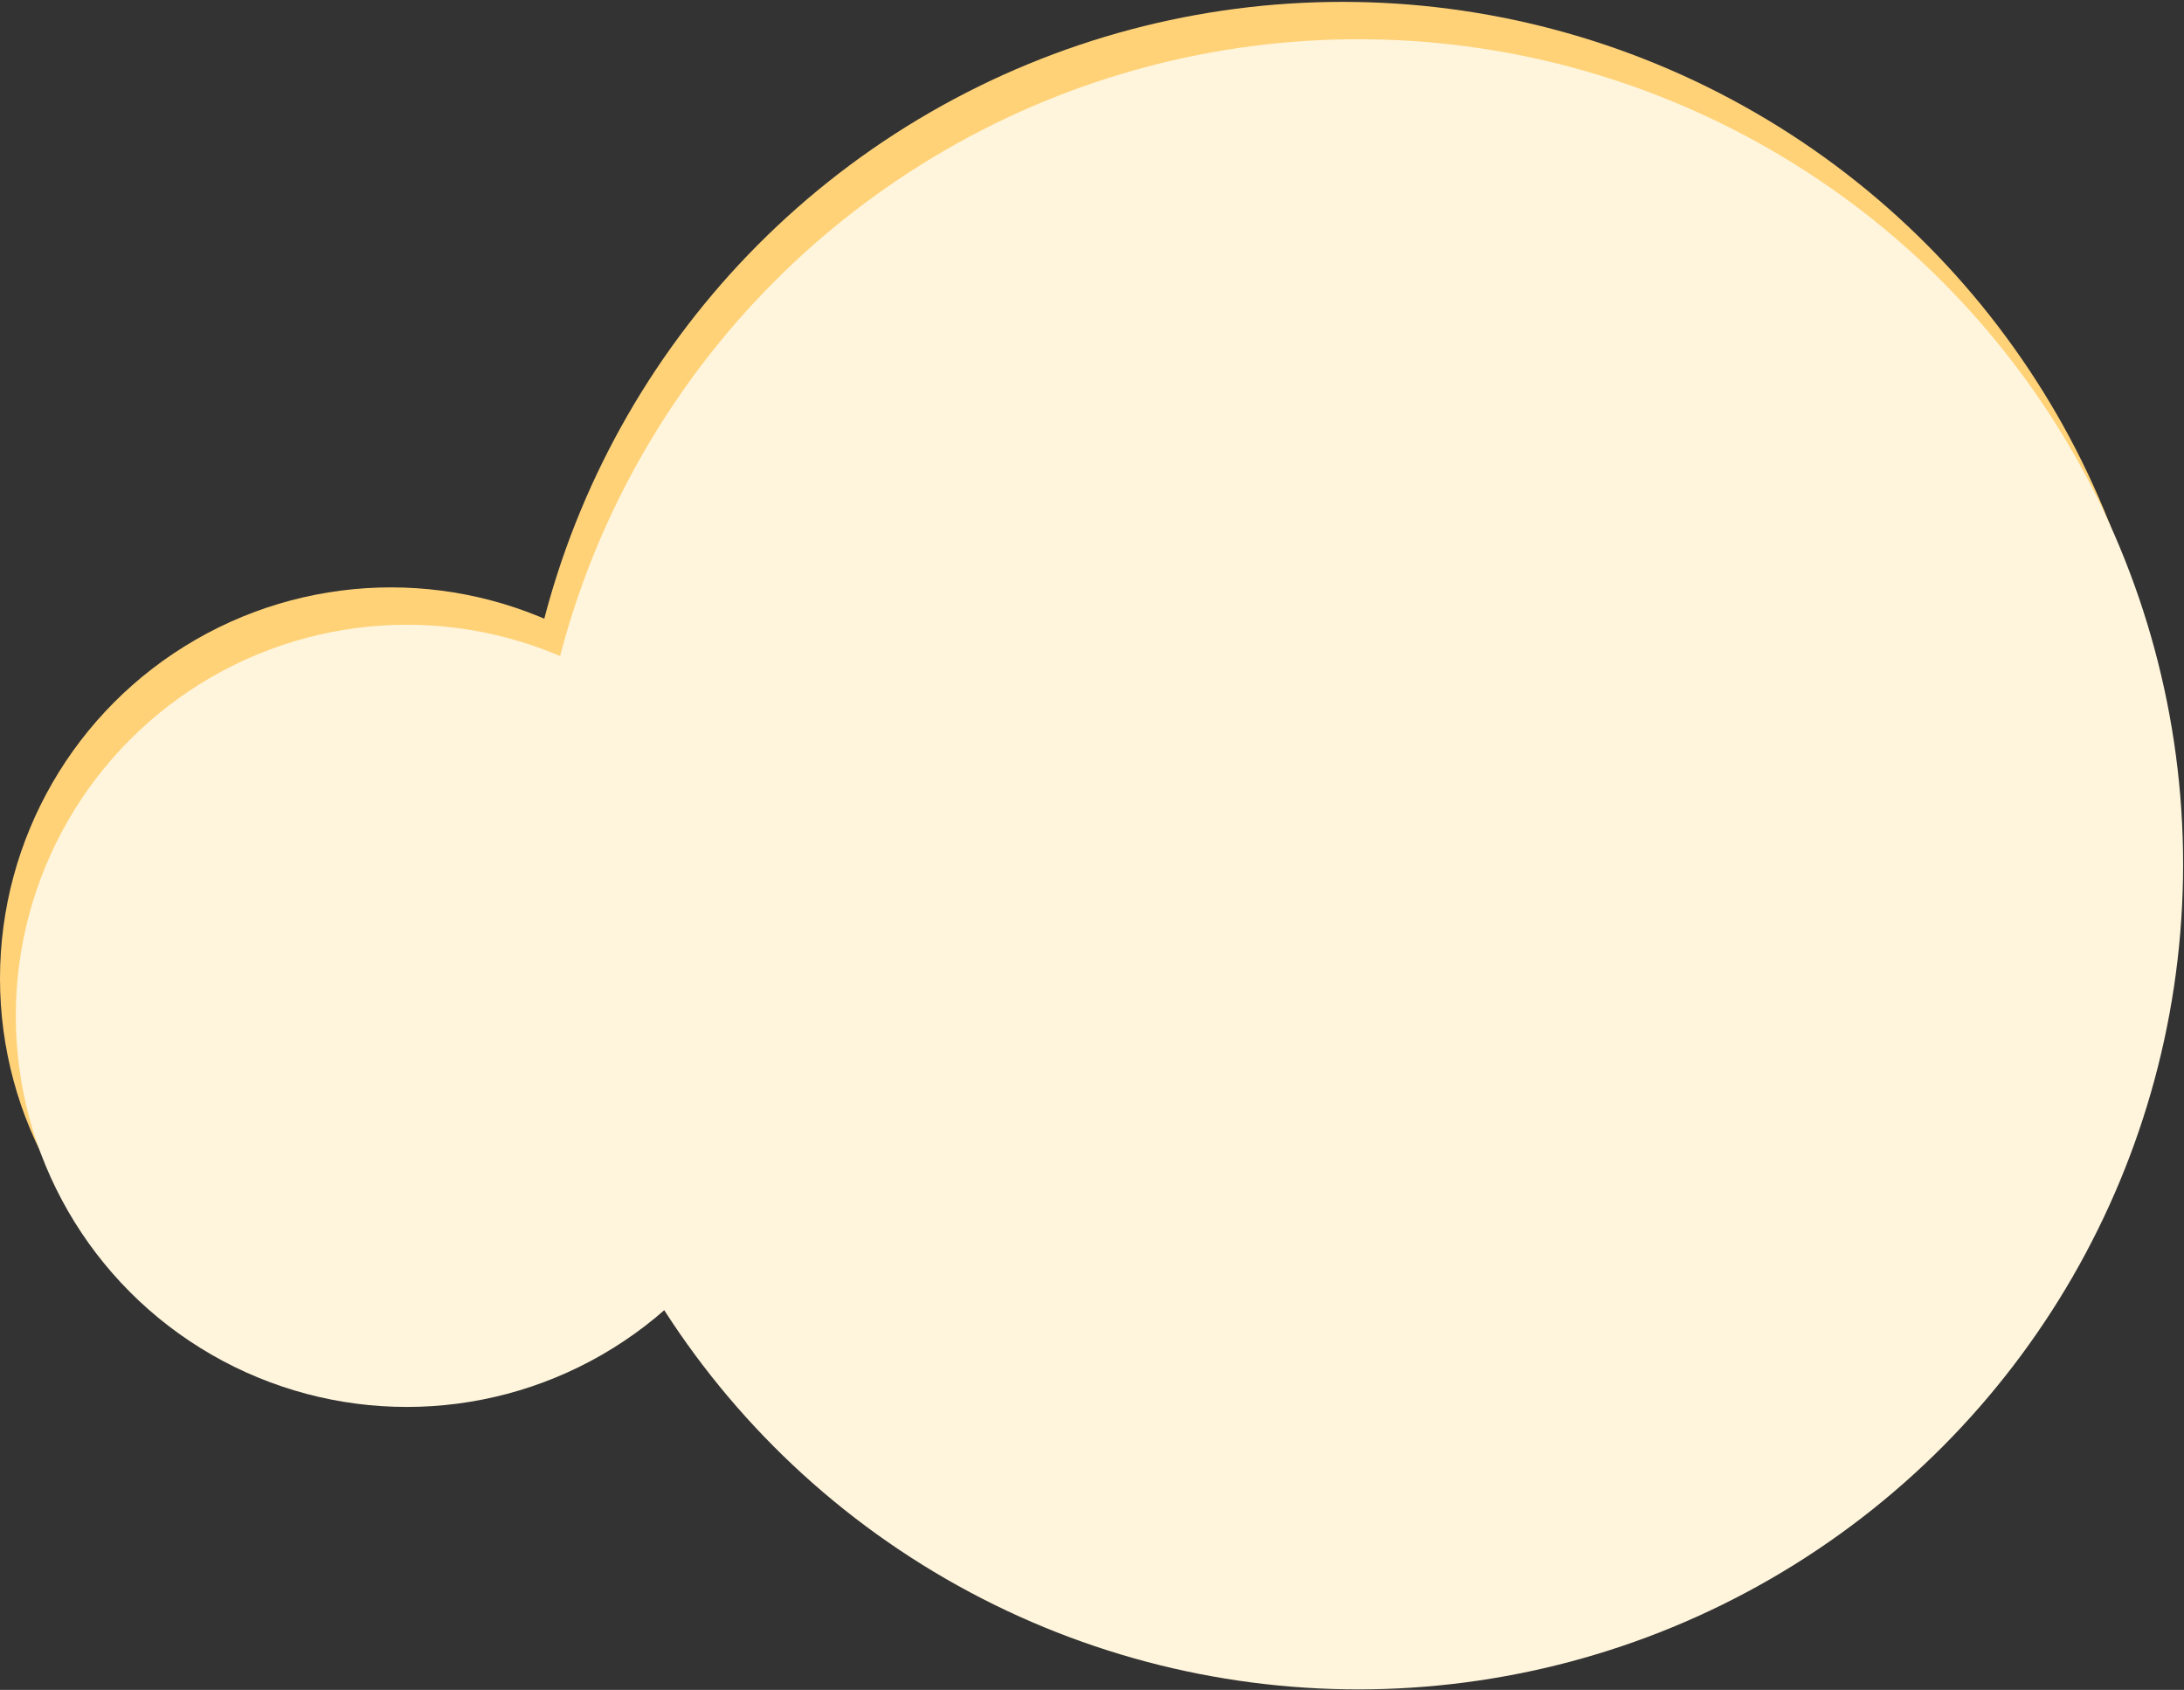
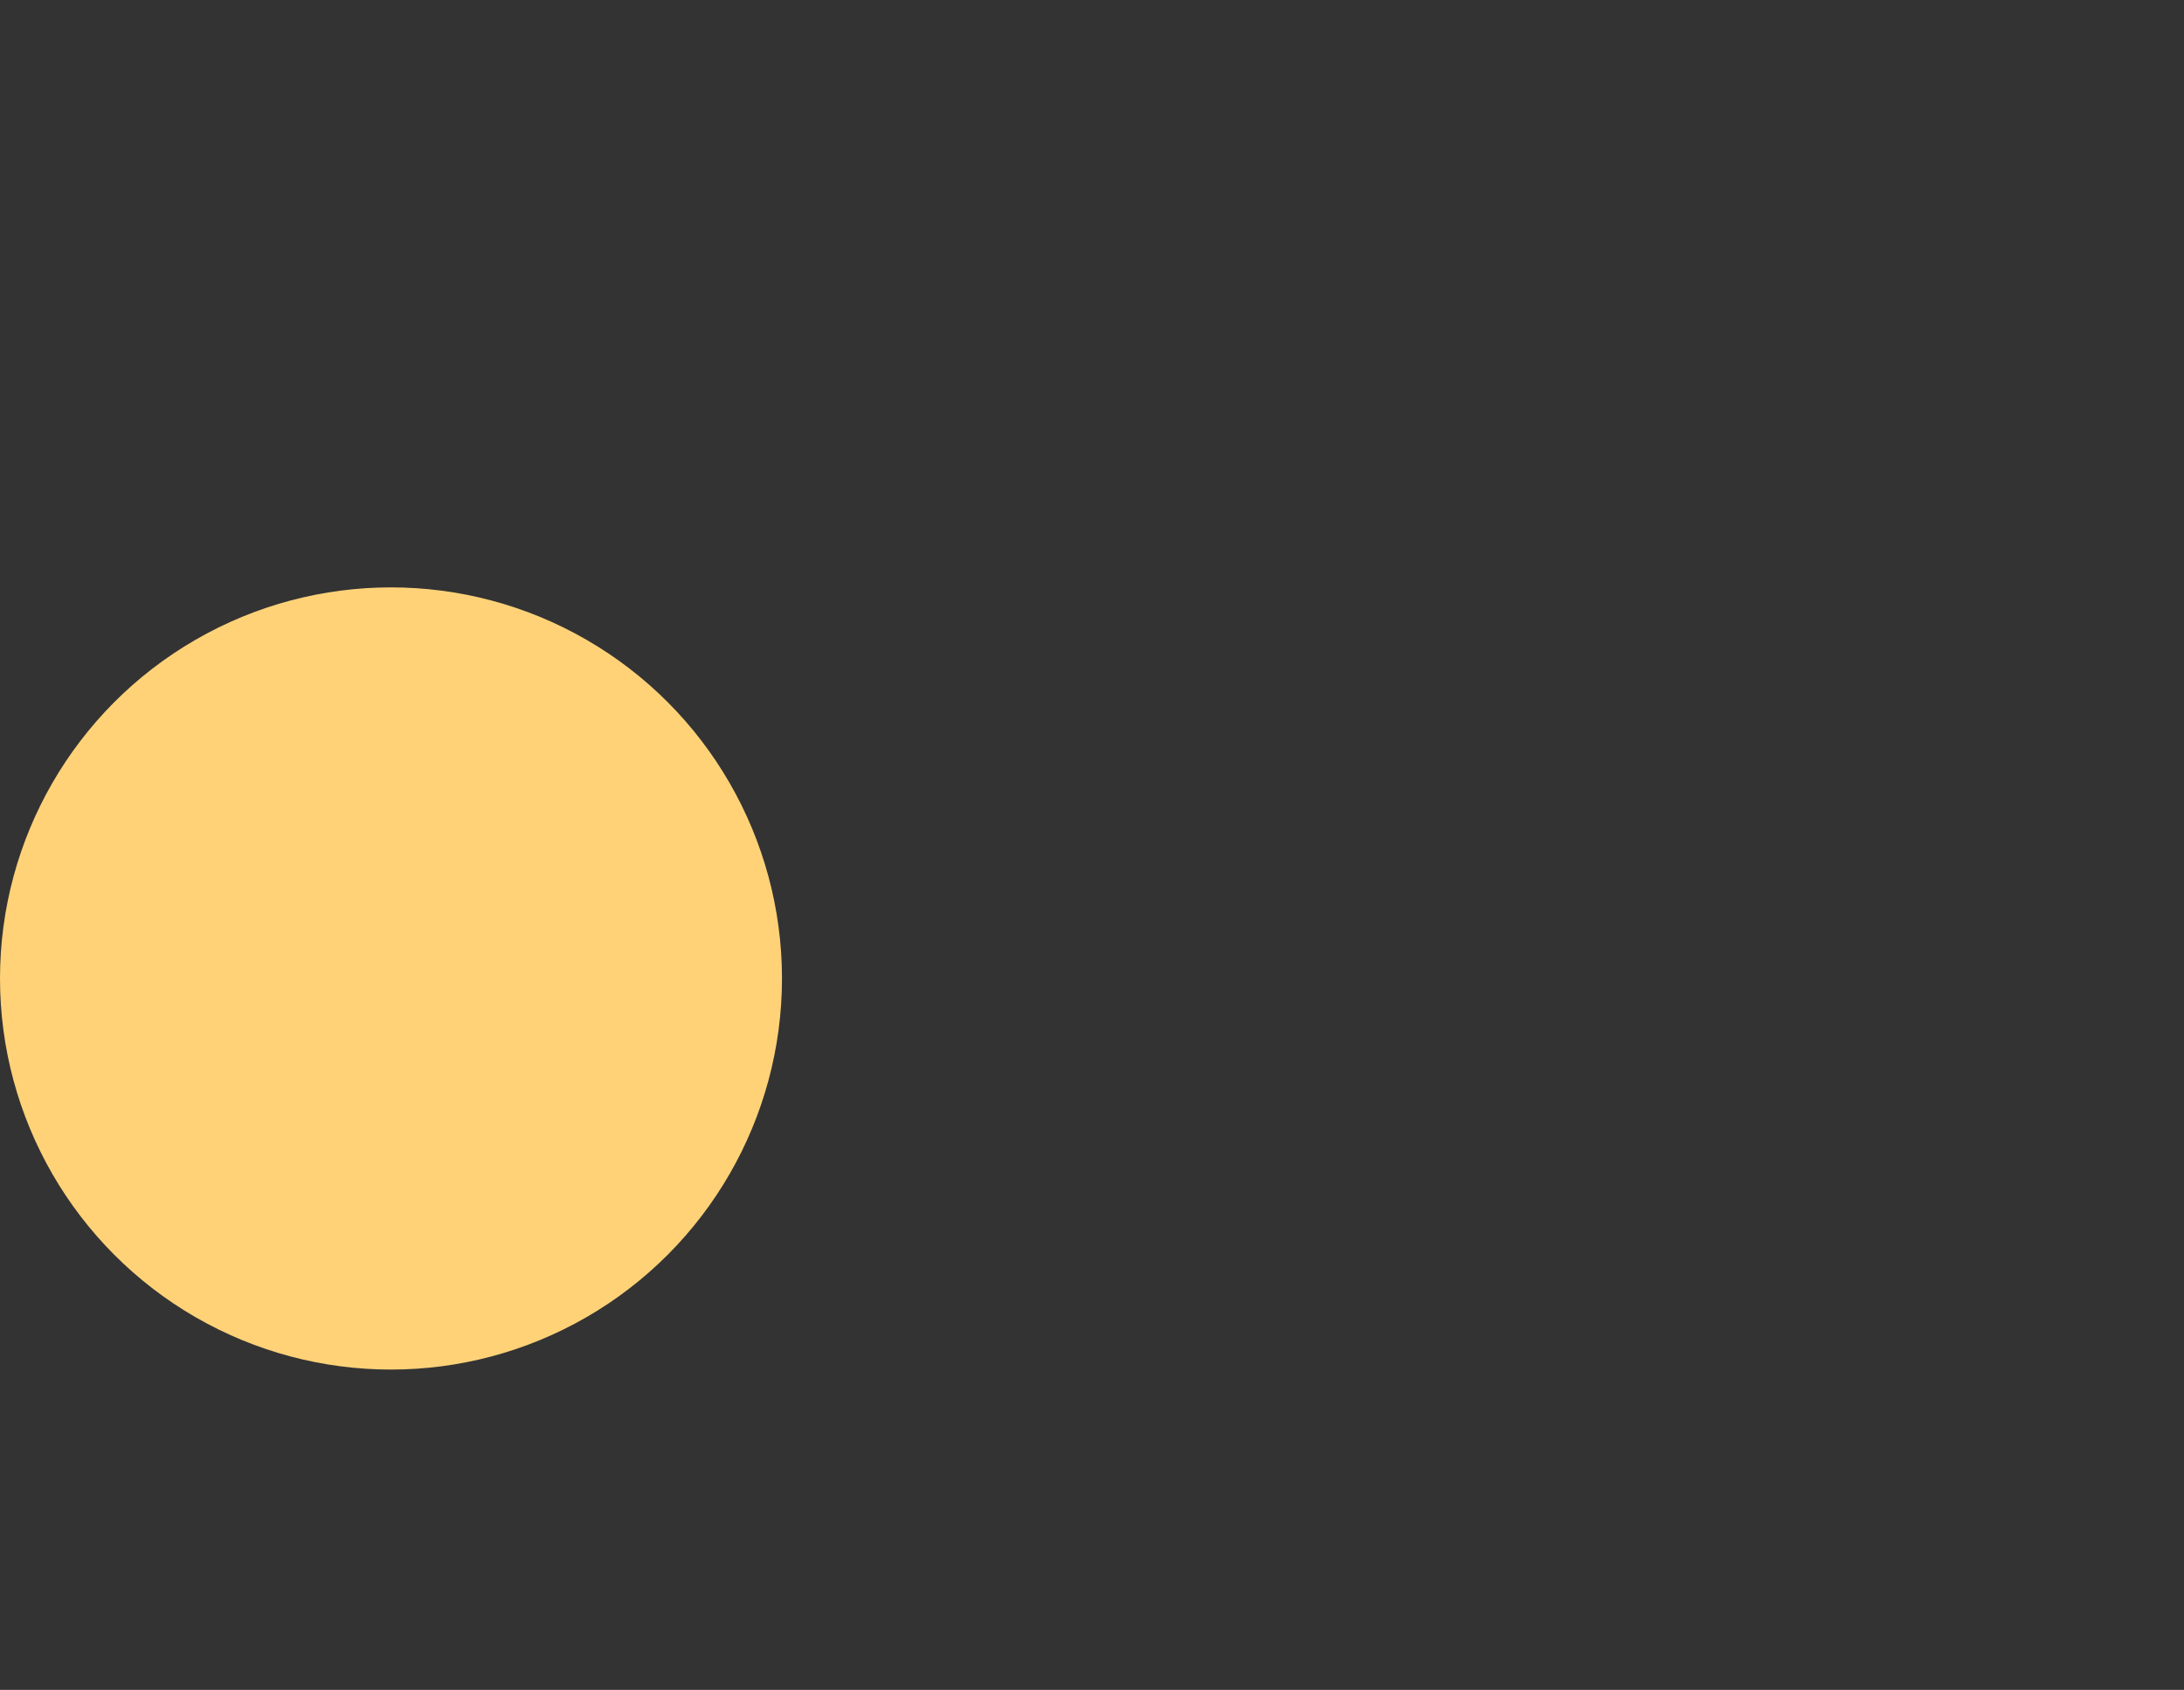
<svg xmlns="http://www.w3.org/2000/svg" width="658" height="509" viewBox="0 0 658 509" fill="none">
  <rect x="0" y="0" width="658" height="509" fill="#333333" stroke="none" />
-   <circle cx="248.512" cy="248.512" r="248.512" transform="matrix(-1 0 0 1 652.966 0.563)" fill="#FFD278" />
  <circle cx="117.798" cy="117.798" r="117.798" transform="matrix(-1 0 0 1 235.596 176.919)" fill="#FFD278" />
-   <circle cx="248.512" cy="248.512" r="248.512" transform="matrix(-1 0 0 1 657.732 11.819)" fill="#FFF5DC" />
-   <circle cx="117.798" cy="117.798" r="117.798" transform="matrix(-1 0 0 1 240.362 188.176)" fill="#FFF5DC" />
</svg>